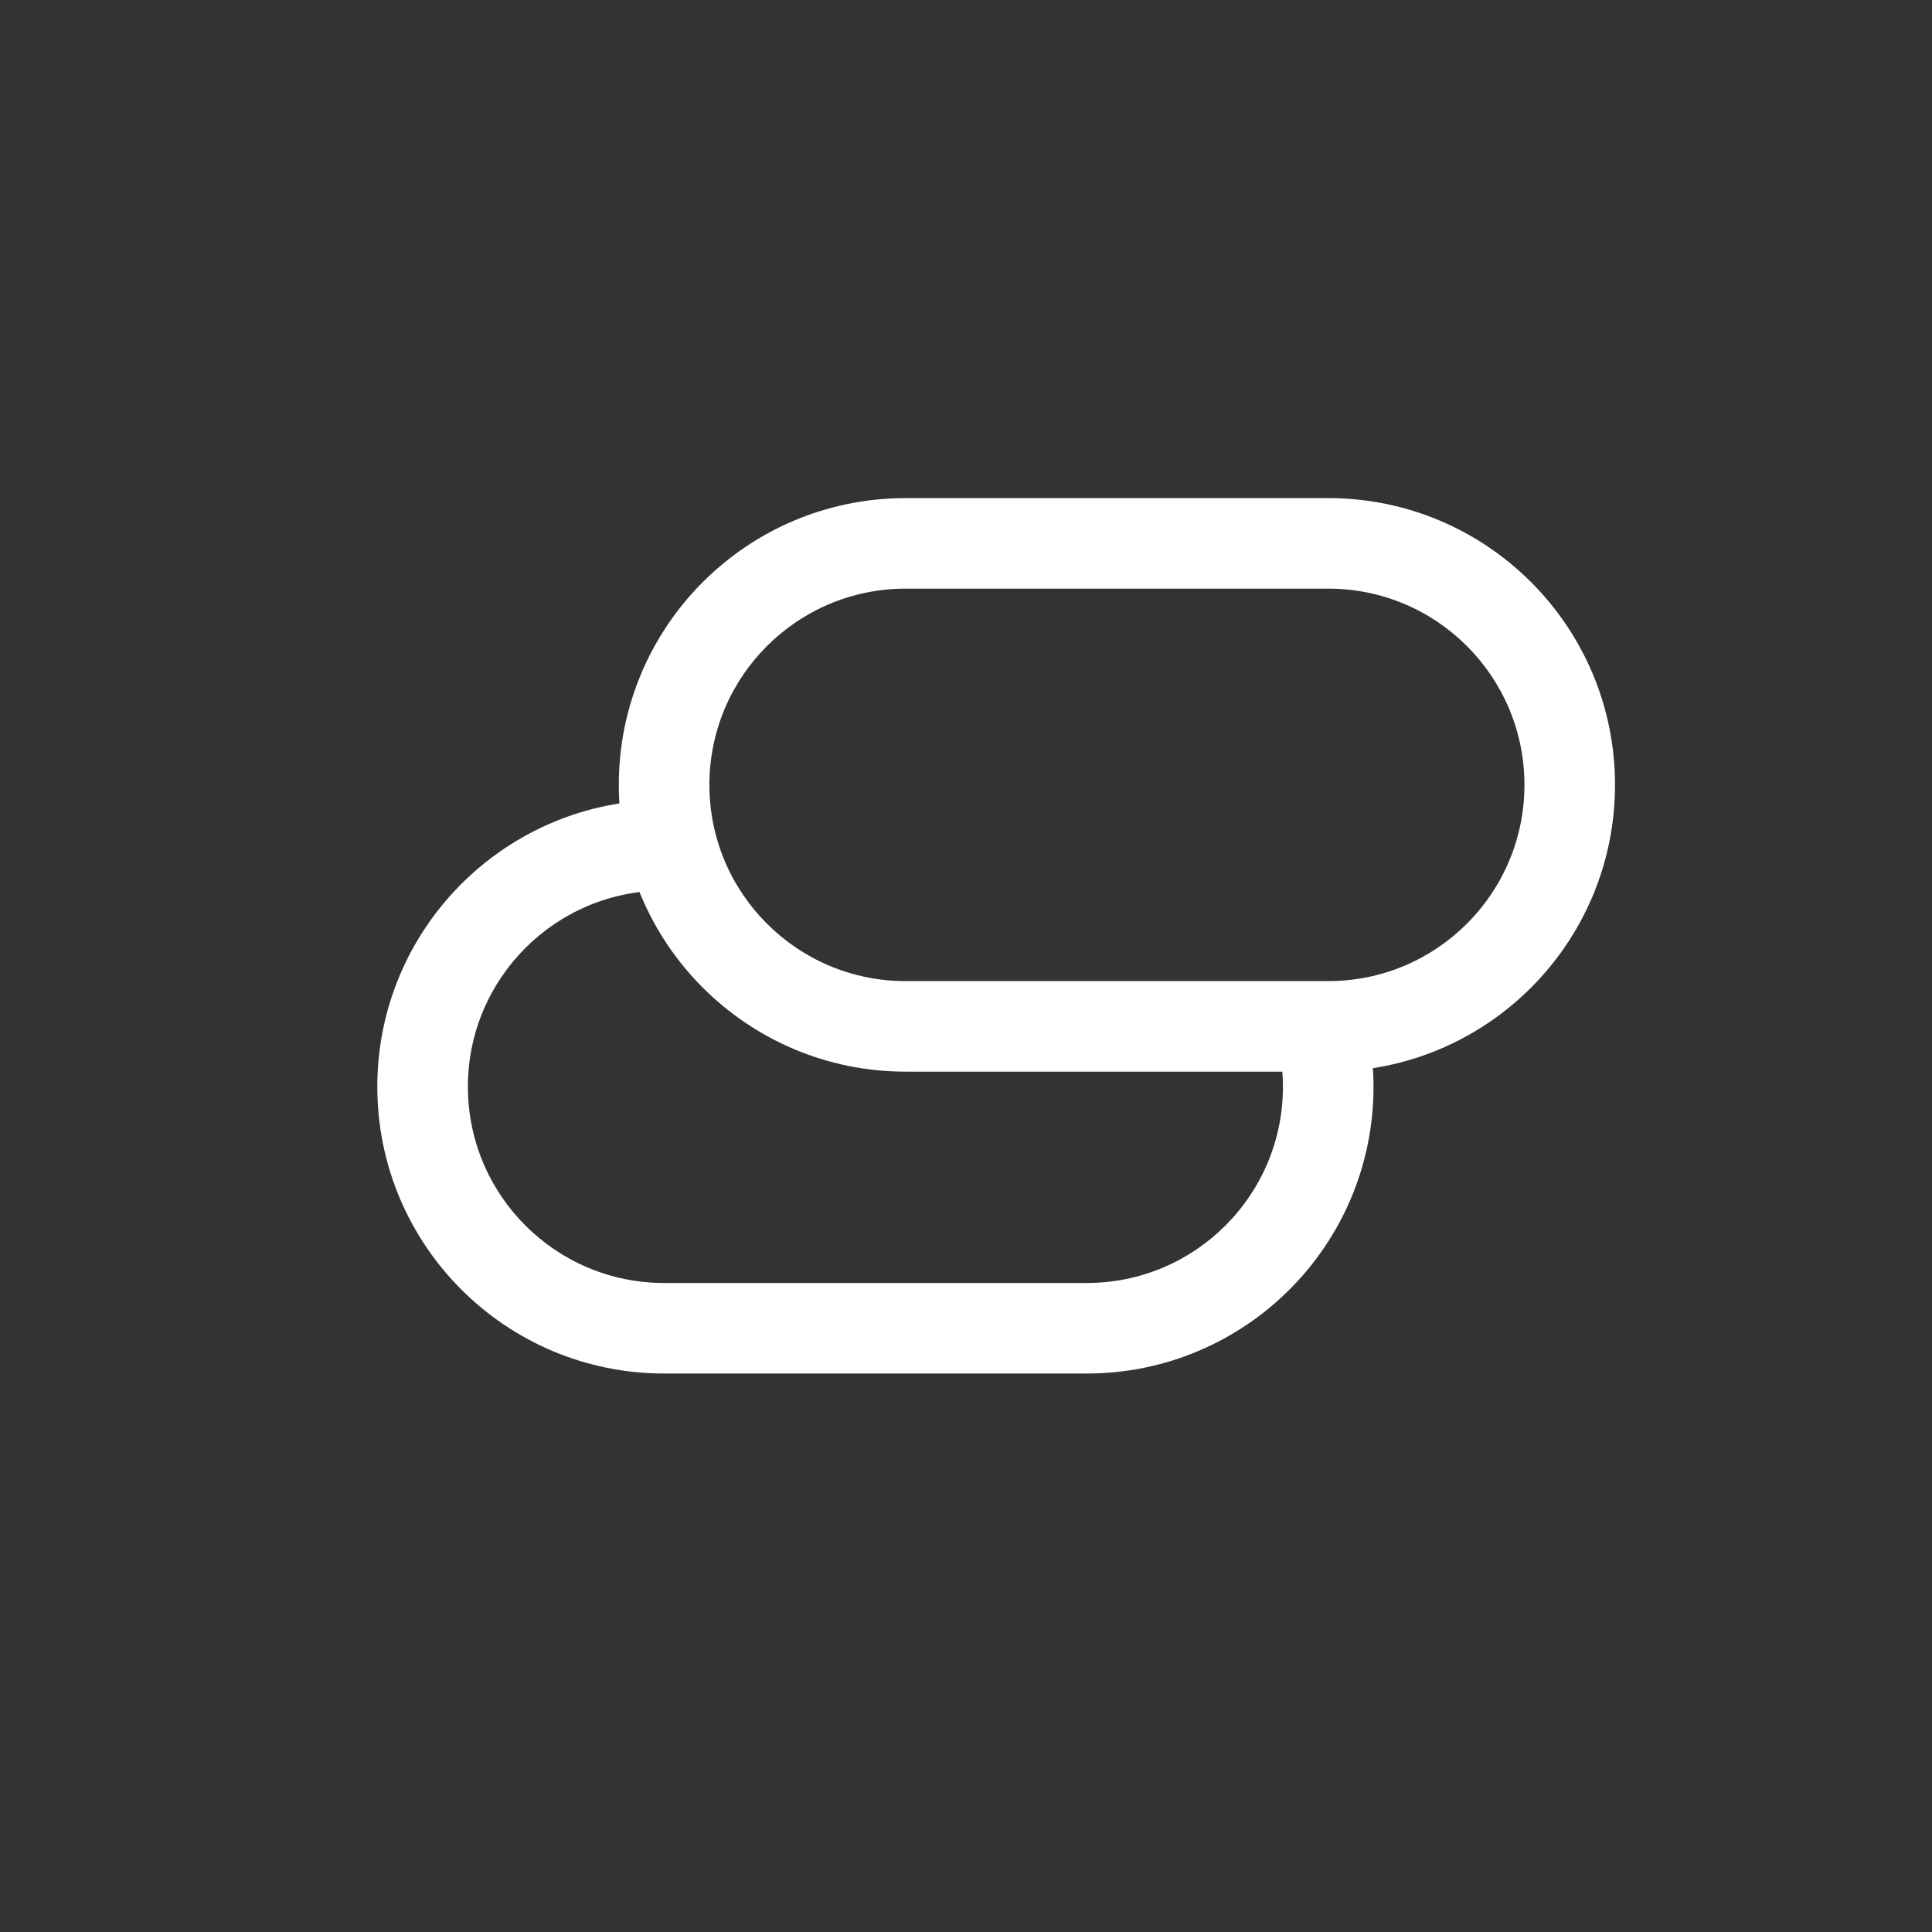
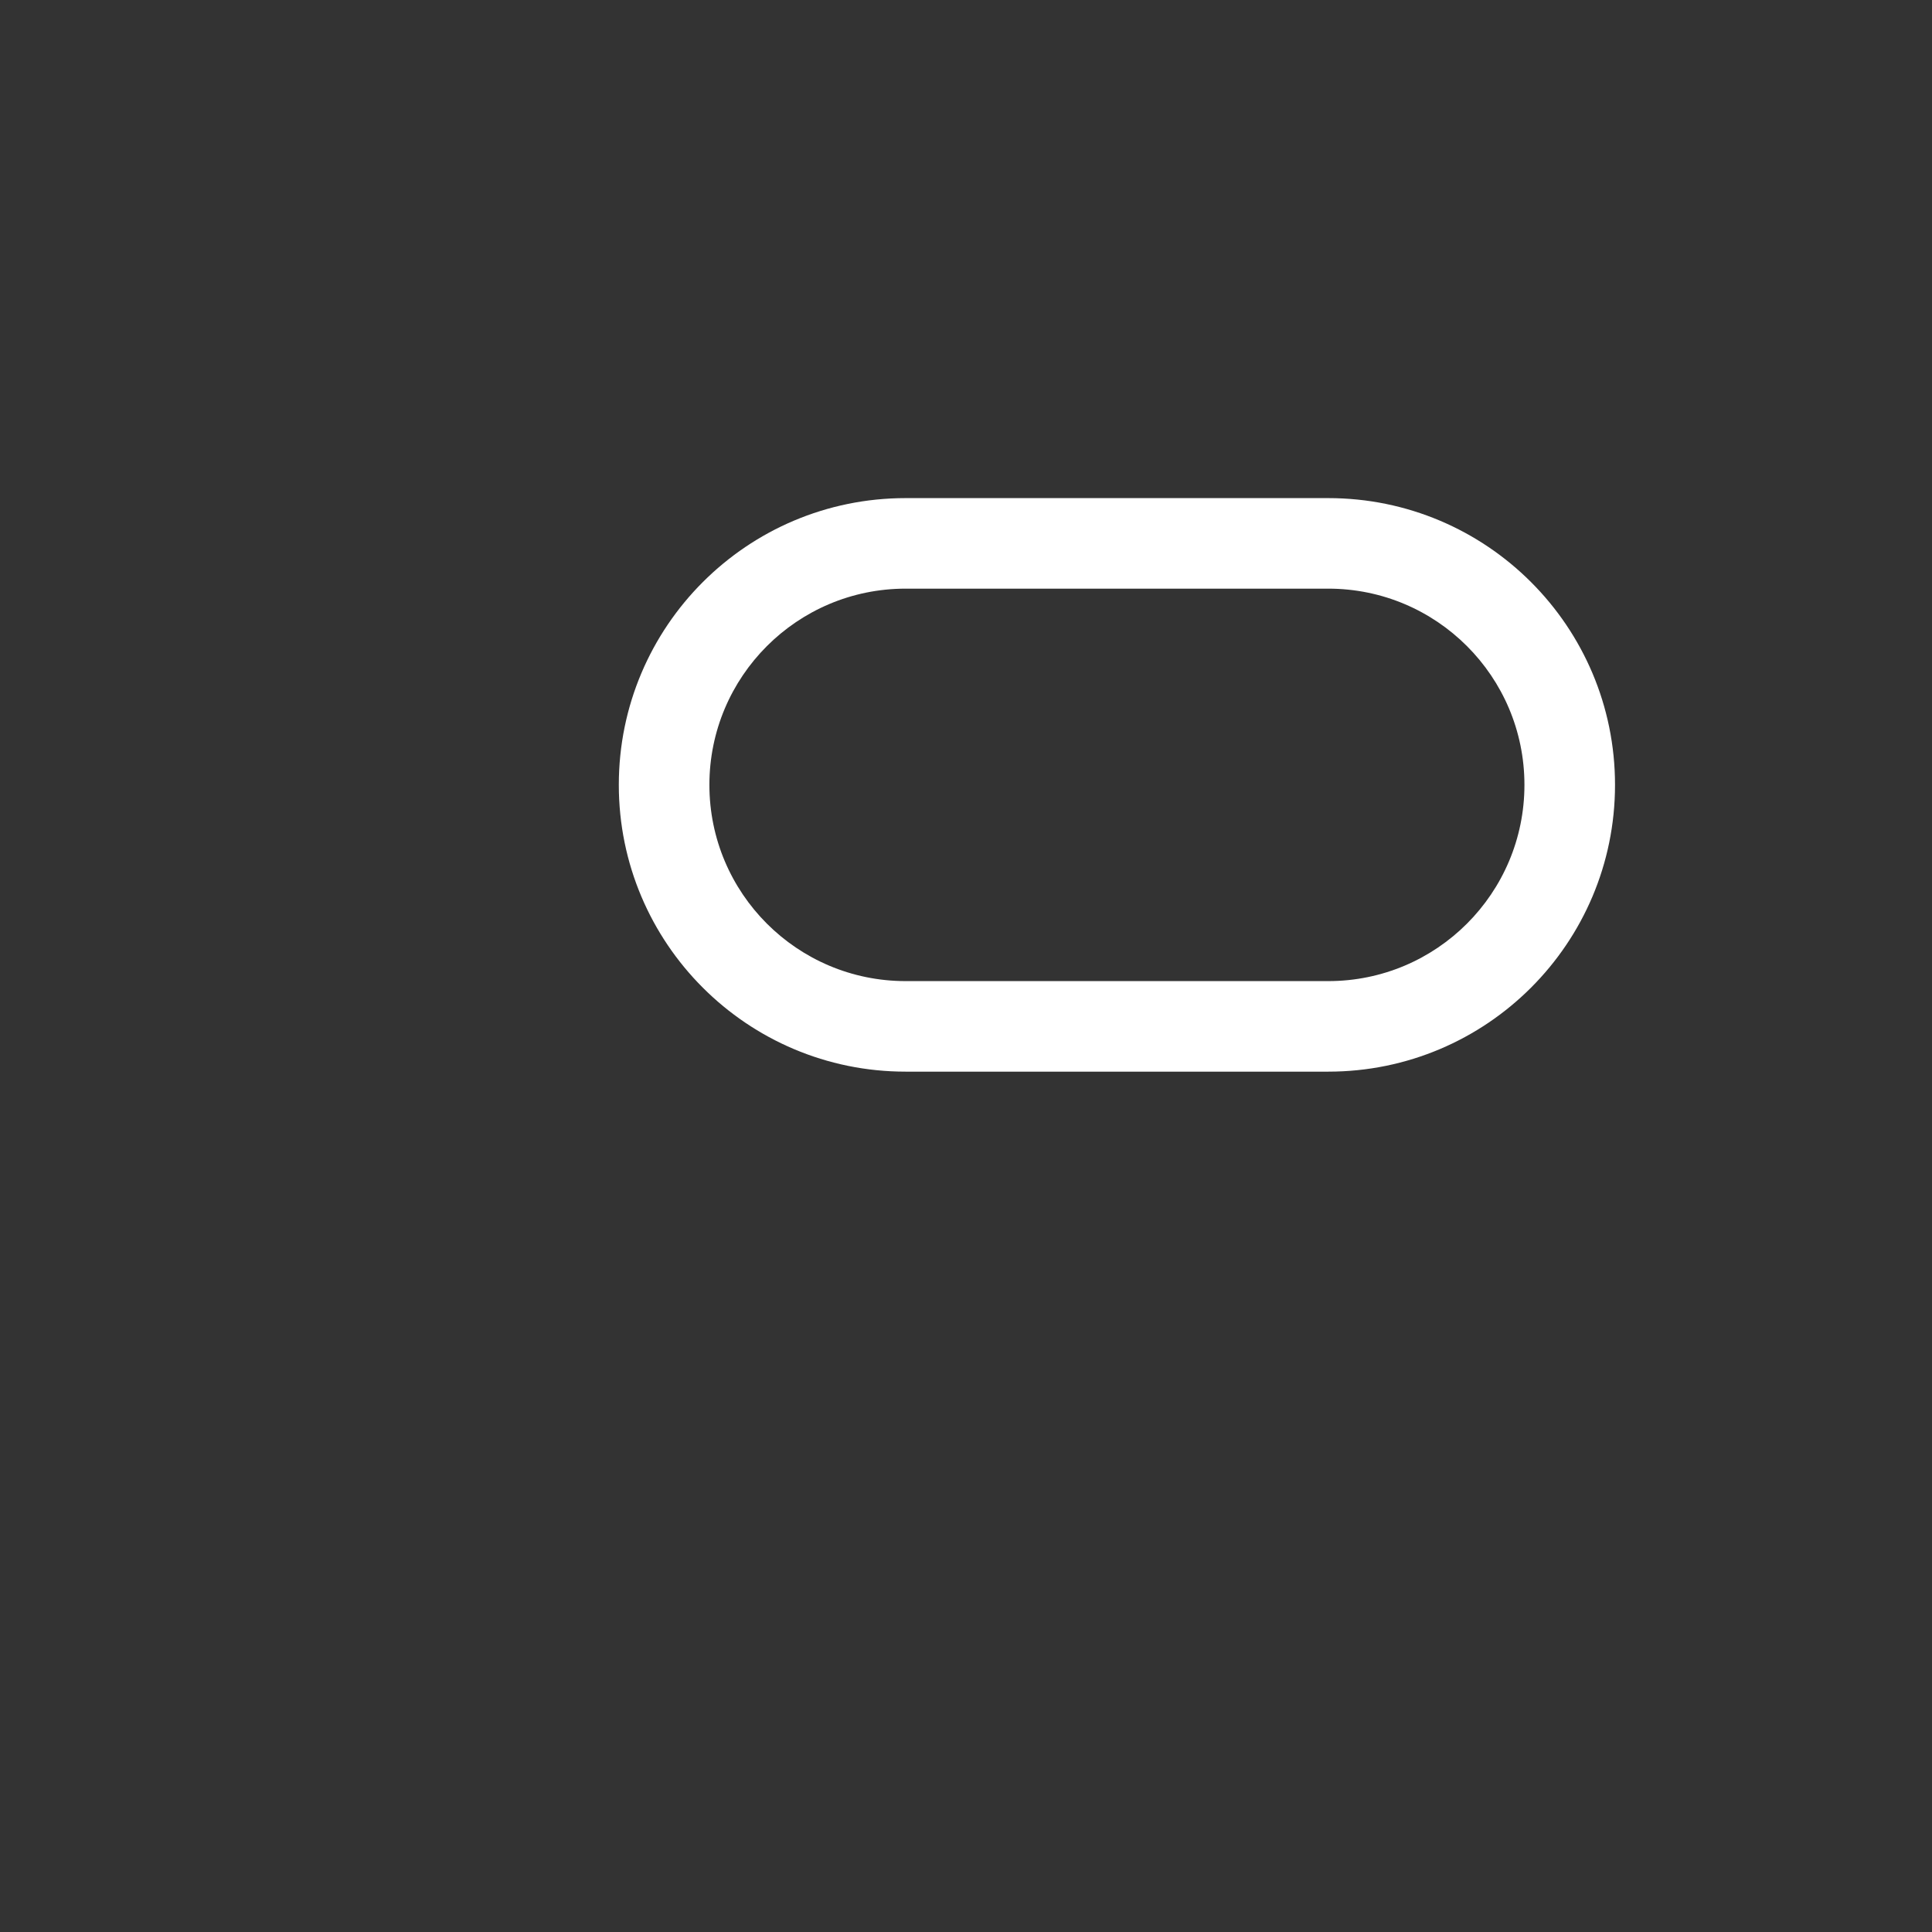
<svg xmlns="http://www.w3.org/2000/svg" width="44" height="44" viewBox="0 0 44 44" fill="none">
  <rect x="0" y="0" width="44" height="44" fill="#333333" stroke="none" />
  <path fill-rule="evenodd" clip-rule="evenodd" d="M14.093 17.875C14.093 14.268 17.017 11.344 20.625 11.344H30.25C33.857 11.344 36.781 14.268 36.781 17.875C36.781 21.482 33.857 24.406 30.25 24.406H20.625C17.017 24.406 14.093 21.482 14.093 17.875ZM20.625 13.406C18.157 13.406 16.156 15.407 16.156 17.875C16.156 20.343 18.157 22.344 20.625 22.344H30.25C32.718 22.344 34.718 20.343 34.718 17.875C34.718 15.407 32.718 13.406 30.25 13.406H20.625Z" fill="white" />
-   <path fill-rule="evenodd" clip-rule="evenodd" d="M15.7 18.219H15.125C11.518 18.219 8.593 21.143 8.593 24.75C8.593 28.357 11.518 31.281 15.125 31.281H24.75C28.357 31.281 31.281 28.357 31.281 24.75C31.281 24.289 31.233 23.84 31.142 23.406C30.892 23.453 30.634 23.478 30.371 23.478H29.035C29.154 23.881 29.218 24.308 29.218 24.75C29.218 27.218 27.218 29.219 24.75 29.219H15.125C12.657 29.219 10.656 27.218 10.656 24.75C10.656 22.282 12.657 20.281 15.125 20.281H15.805C15.736 19.983 15.7 19.672 15.7 19.353V18.219Z" fill="white" />
</svg>